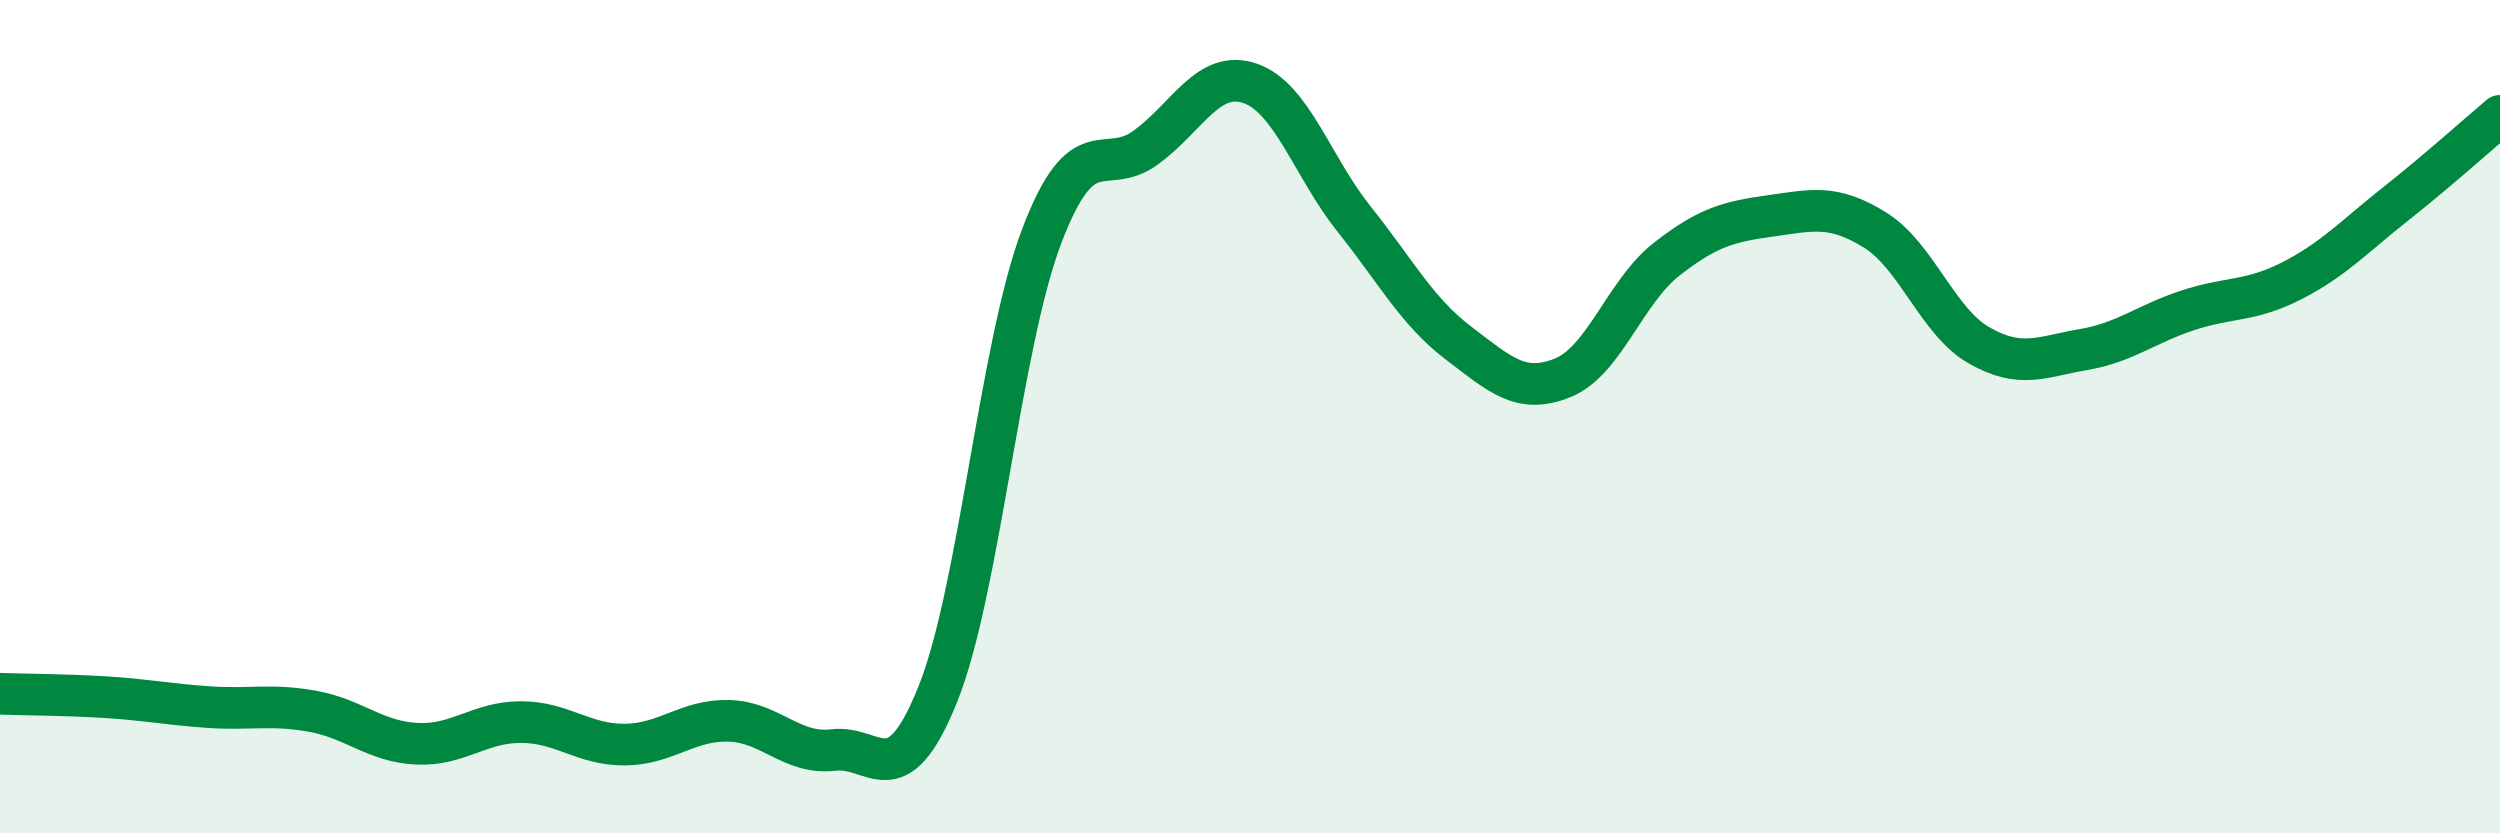
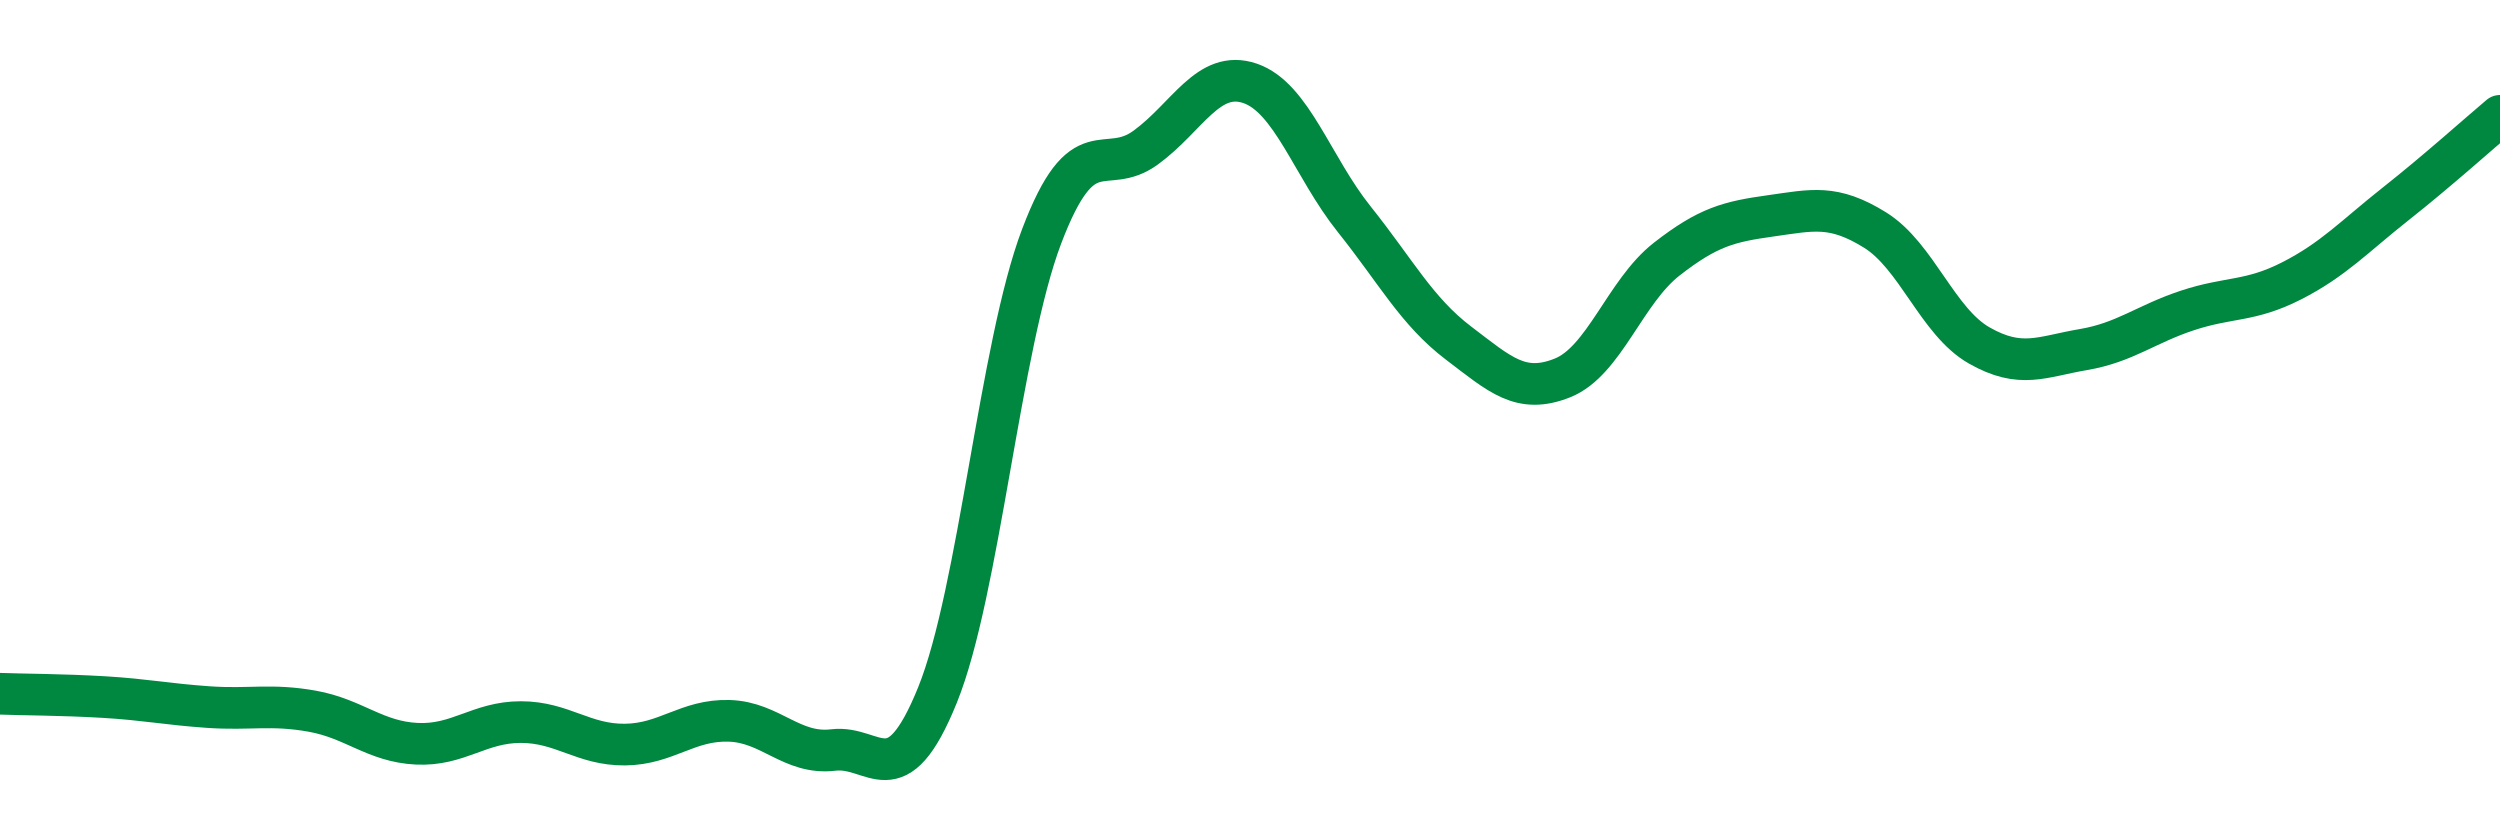
<svg xmlns="http://www.w3.org/2000/svg" width="60" height="20" viewBox="0 0 60 20">
-   <path d="M 0,16.65 C 0.5,16.67 1.5,16.67 2.5,16.73 C 3.5,16.79 4,16.9 5,16.97 C 6,17.04 6.5,16.89 7.5,17.07 C 8.5,17.25 9,17.8 10,17.85 C 11,17.9 11.5,17.33 12.5,17.33 C 13.5,17.33 14,17.88 15,17.87 C 16,17.86 16.5,17.27 17.5,17.3 C 18.5,17.33 19,18.12 20,18 C 21,17.88 21.5,19.15 22.5,16.68 C 23.5,14.21 24,8.3 25,5.67 C 26,3.04 26.5,4.27 27.5,3.54 C 28.5,2.81 29,1.66 30,2 C 31,2.34 31.5,4.01 32.5,5.26 C 33.5,6.51 34,7.47 35,8.23 C 36,8.99 36.5,9.47 37.5,9.07 C 38.5,8.67 39,7 40,6.22 C 41,5.44 41.5,5.32 42.5,5.18 C 43.5,5.04 44,4.9 45,5.52 C 46,6.14 46.5,7.72 47.5,8.29 C 48.5,8.86 49,8.56 50,8.39 C 51,8.22 51.5,7.78 52.5,7.45 C 53.5,7.12 54,7.25 55,6.74 C 56,6.23 56.5,5.68 57.5,4.89 C 58.5,4.1 59.5,3.2 60,2.78L60 20L0 20Z" fill="#008740" opacity="0.1" stroke-linecap="round" stroke-linejoin="round" />
  <path d="M 0,16.65 C 0.5,16.67 1.5,16.67 2.5,16.73 C 3.5,16.79 4,16.9 5,16.97 C 6,17.04 6.5,16.89 7.5,17.07 C 8.5,17.25 9,17.8 10,17.85 C 11,17.9 11.5,17.33 12.5,17.33 C 13.5,17.33 14,17.88 15,17.87 C 16,17.86 16.5,17.27 17.5,17.3 C 18.5,17.33 19,18.12 20,18 C 21,17.88 21.5,19.15 22.5,16.68 C 23.5,14.21 24,8.3 25,5.67 C 26,3.04 26.5,4.27 27.5,3.54 C 28.5,2.81 29,1.66 30,2 C 31,2.34 31.5,4.01 32.5,5.26 C 33.5,6.51 34,7.47 35,8.23 C 36,8.99 36.5,9.47 37.5,9.07 C 38.5,8.67 39,7 40,6.22 C 41,5.44 41.5,5.32 42.5,5.18 C 43.5,5.04 44,4.9 45,5.52 C 46,6.14 46.5,7.72 47.5,8.29 C 48.5,8.86 49,8.56 50,8.39 C 51,8.22 51.5,7.78 52.5,7.45 C 53.5,7.12 54,7.25 55,6.74 C 56,6.23 56.5,5.68 57.5,4.89 C 58.5,4.1 59.5,3.2 60,2.78" stroke="#008740" stroke-width="1" fill="none" stroke-linecap="round" stroke-linejoin="round" />
</svg>